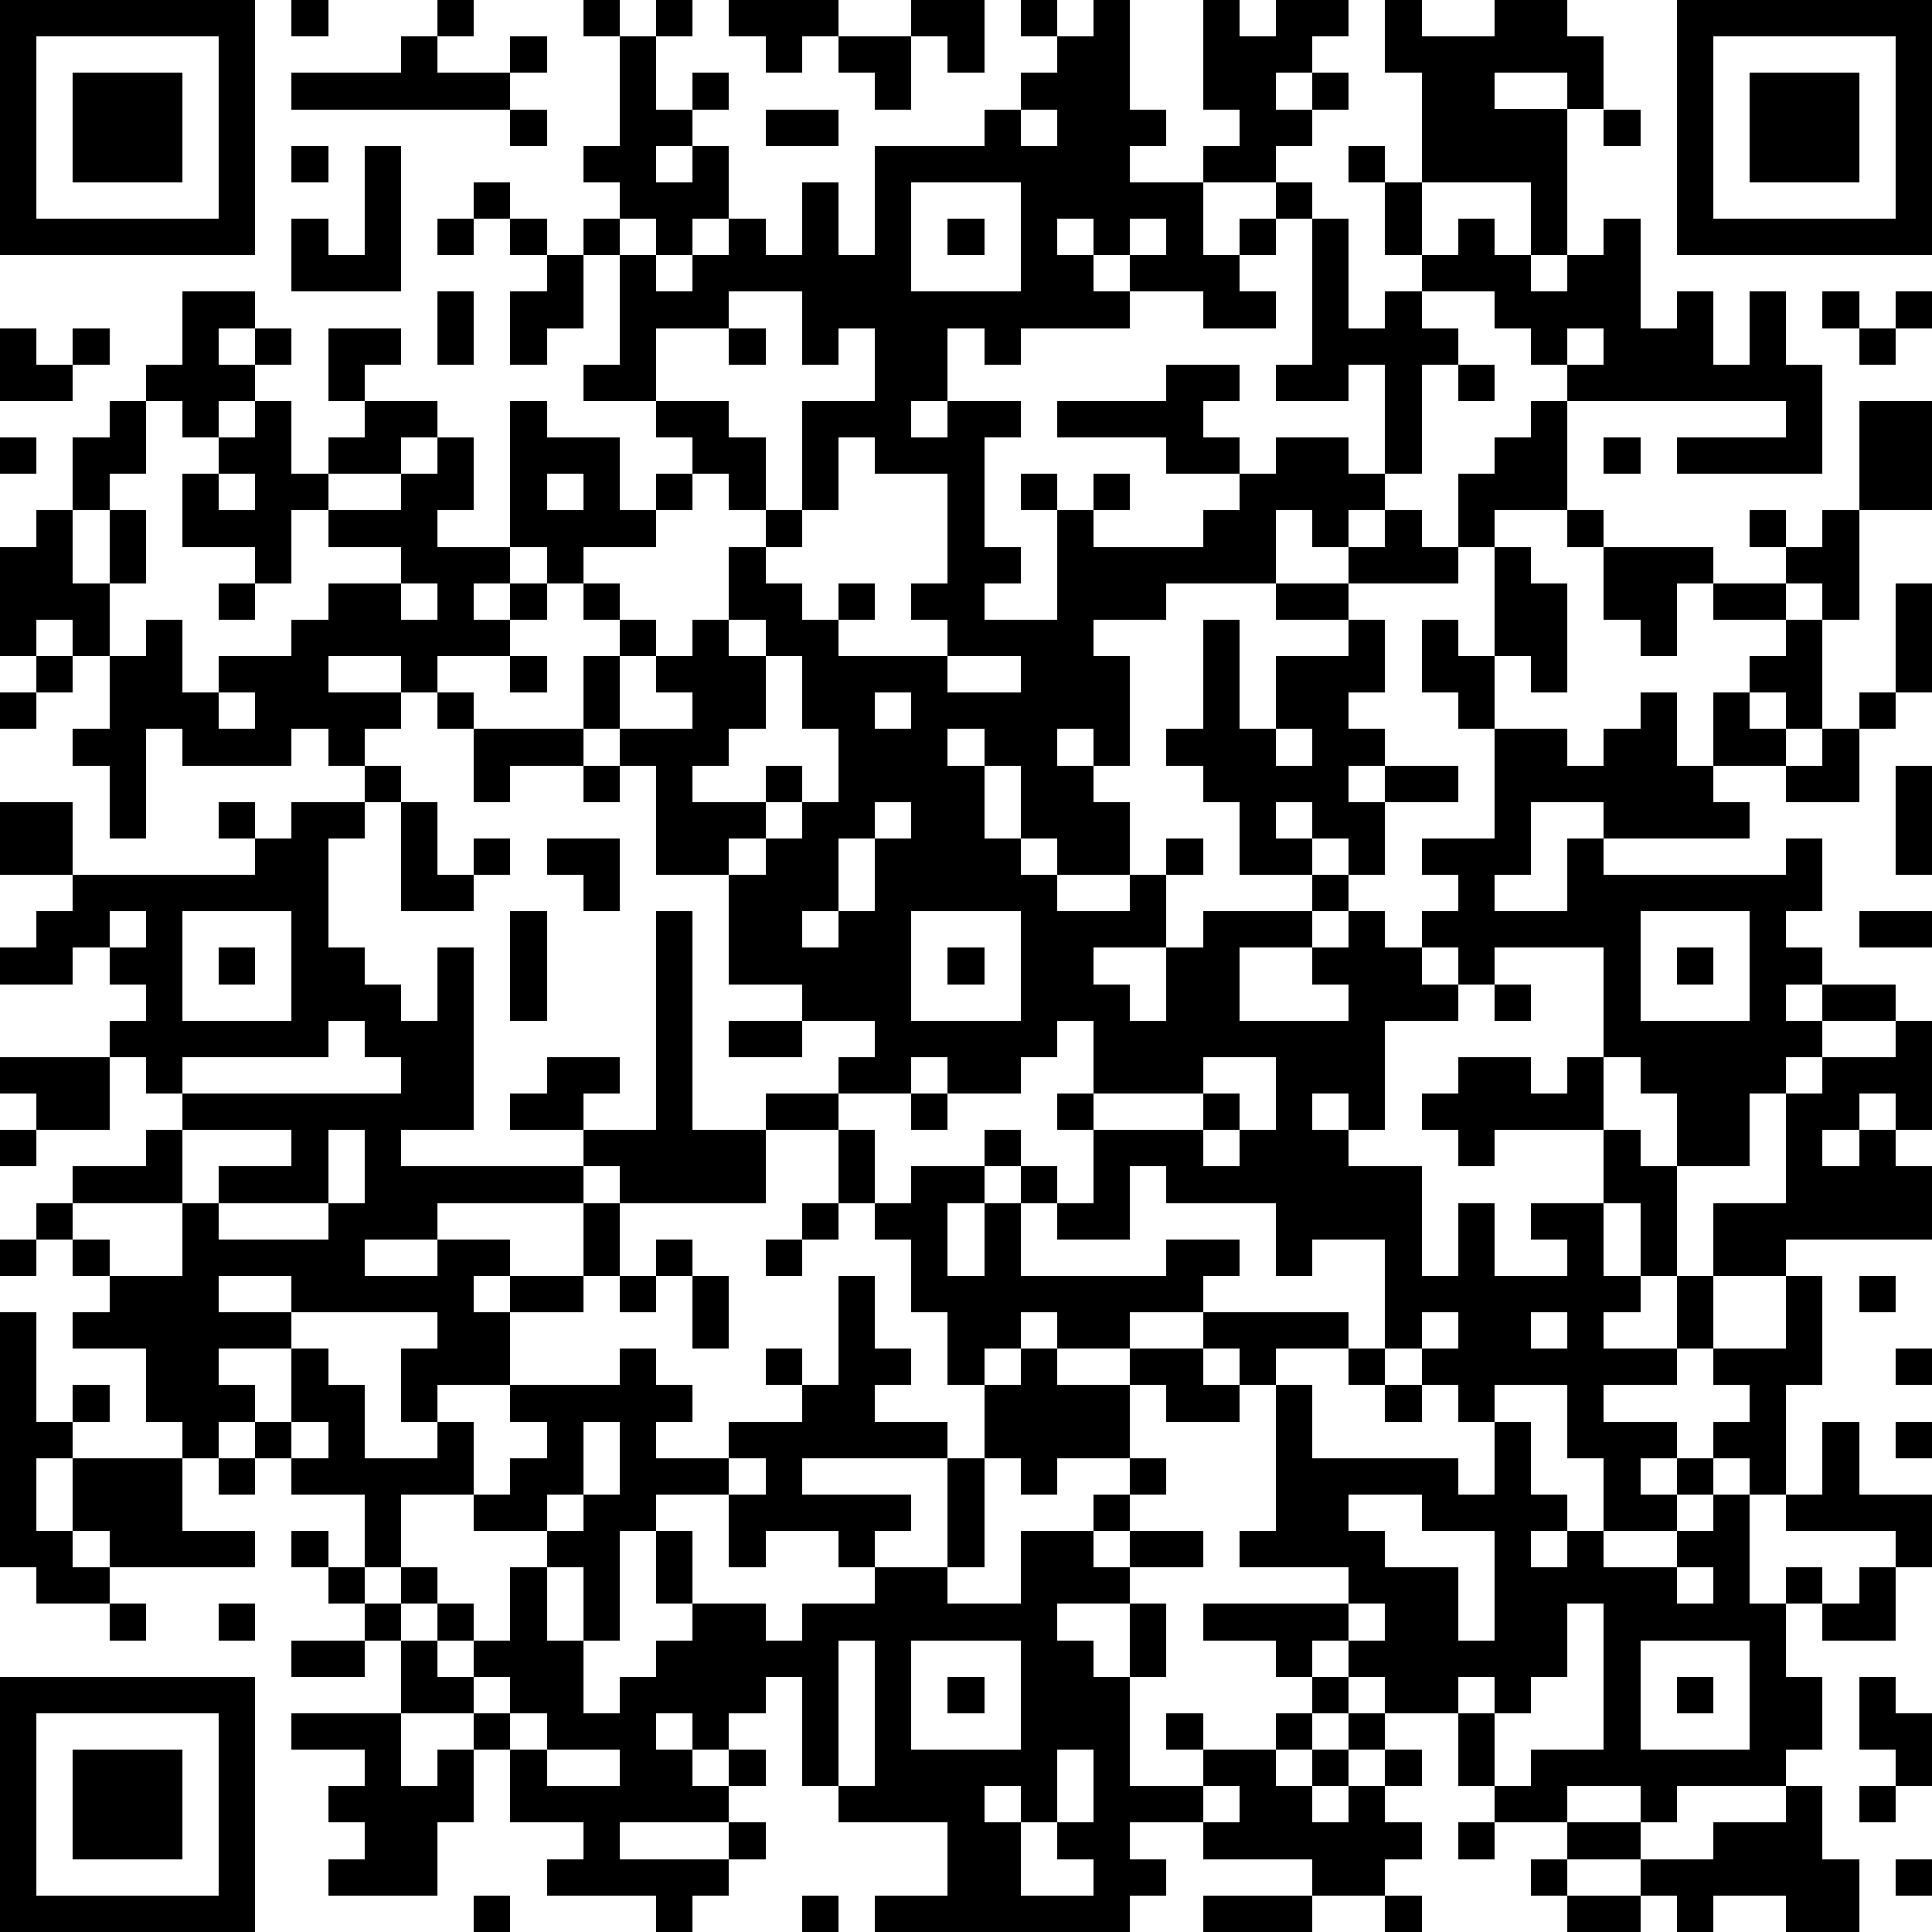
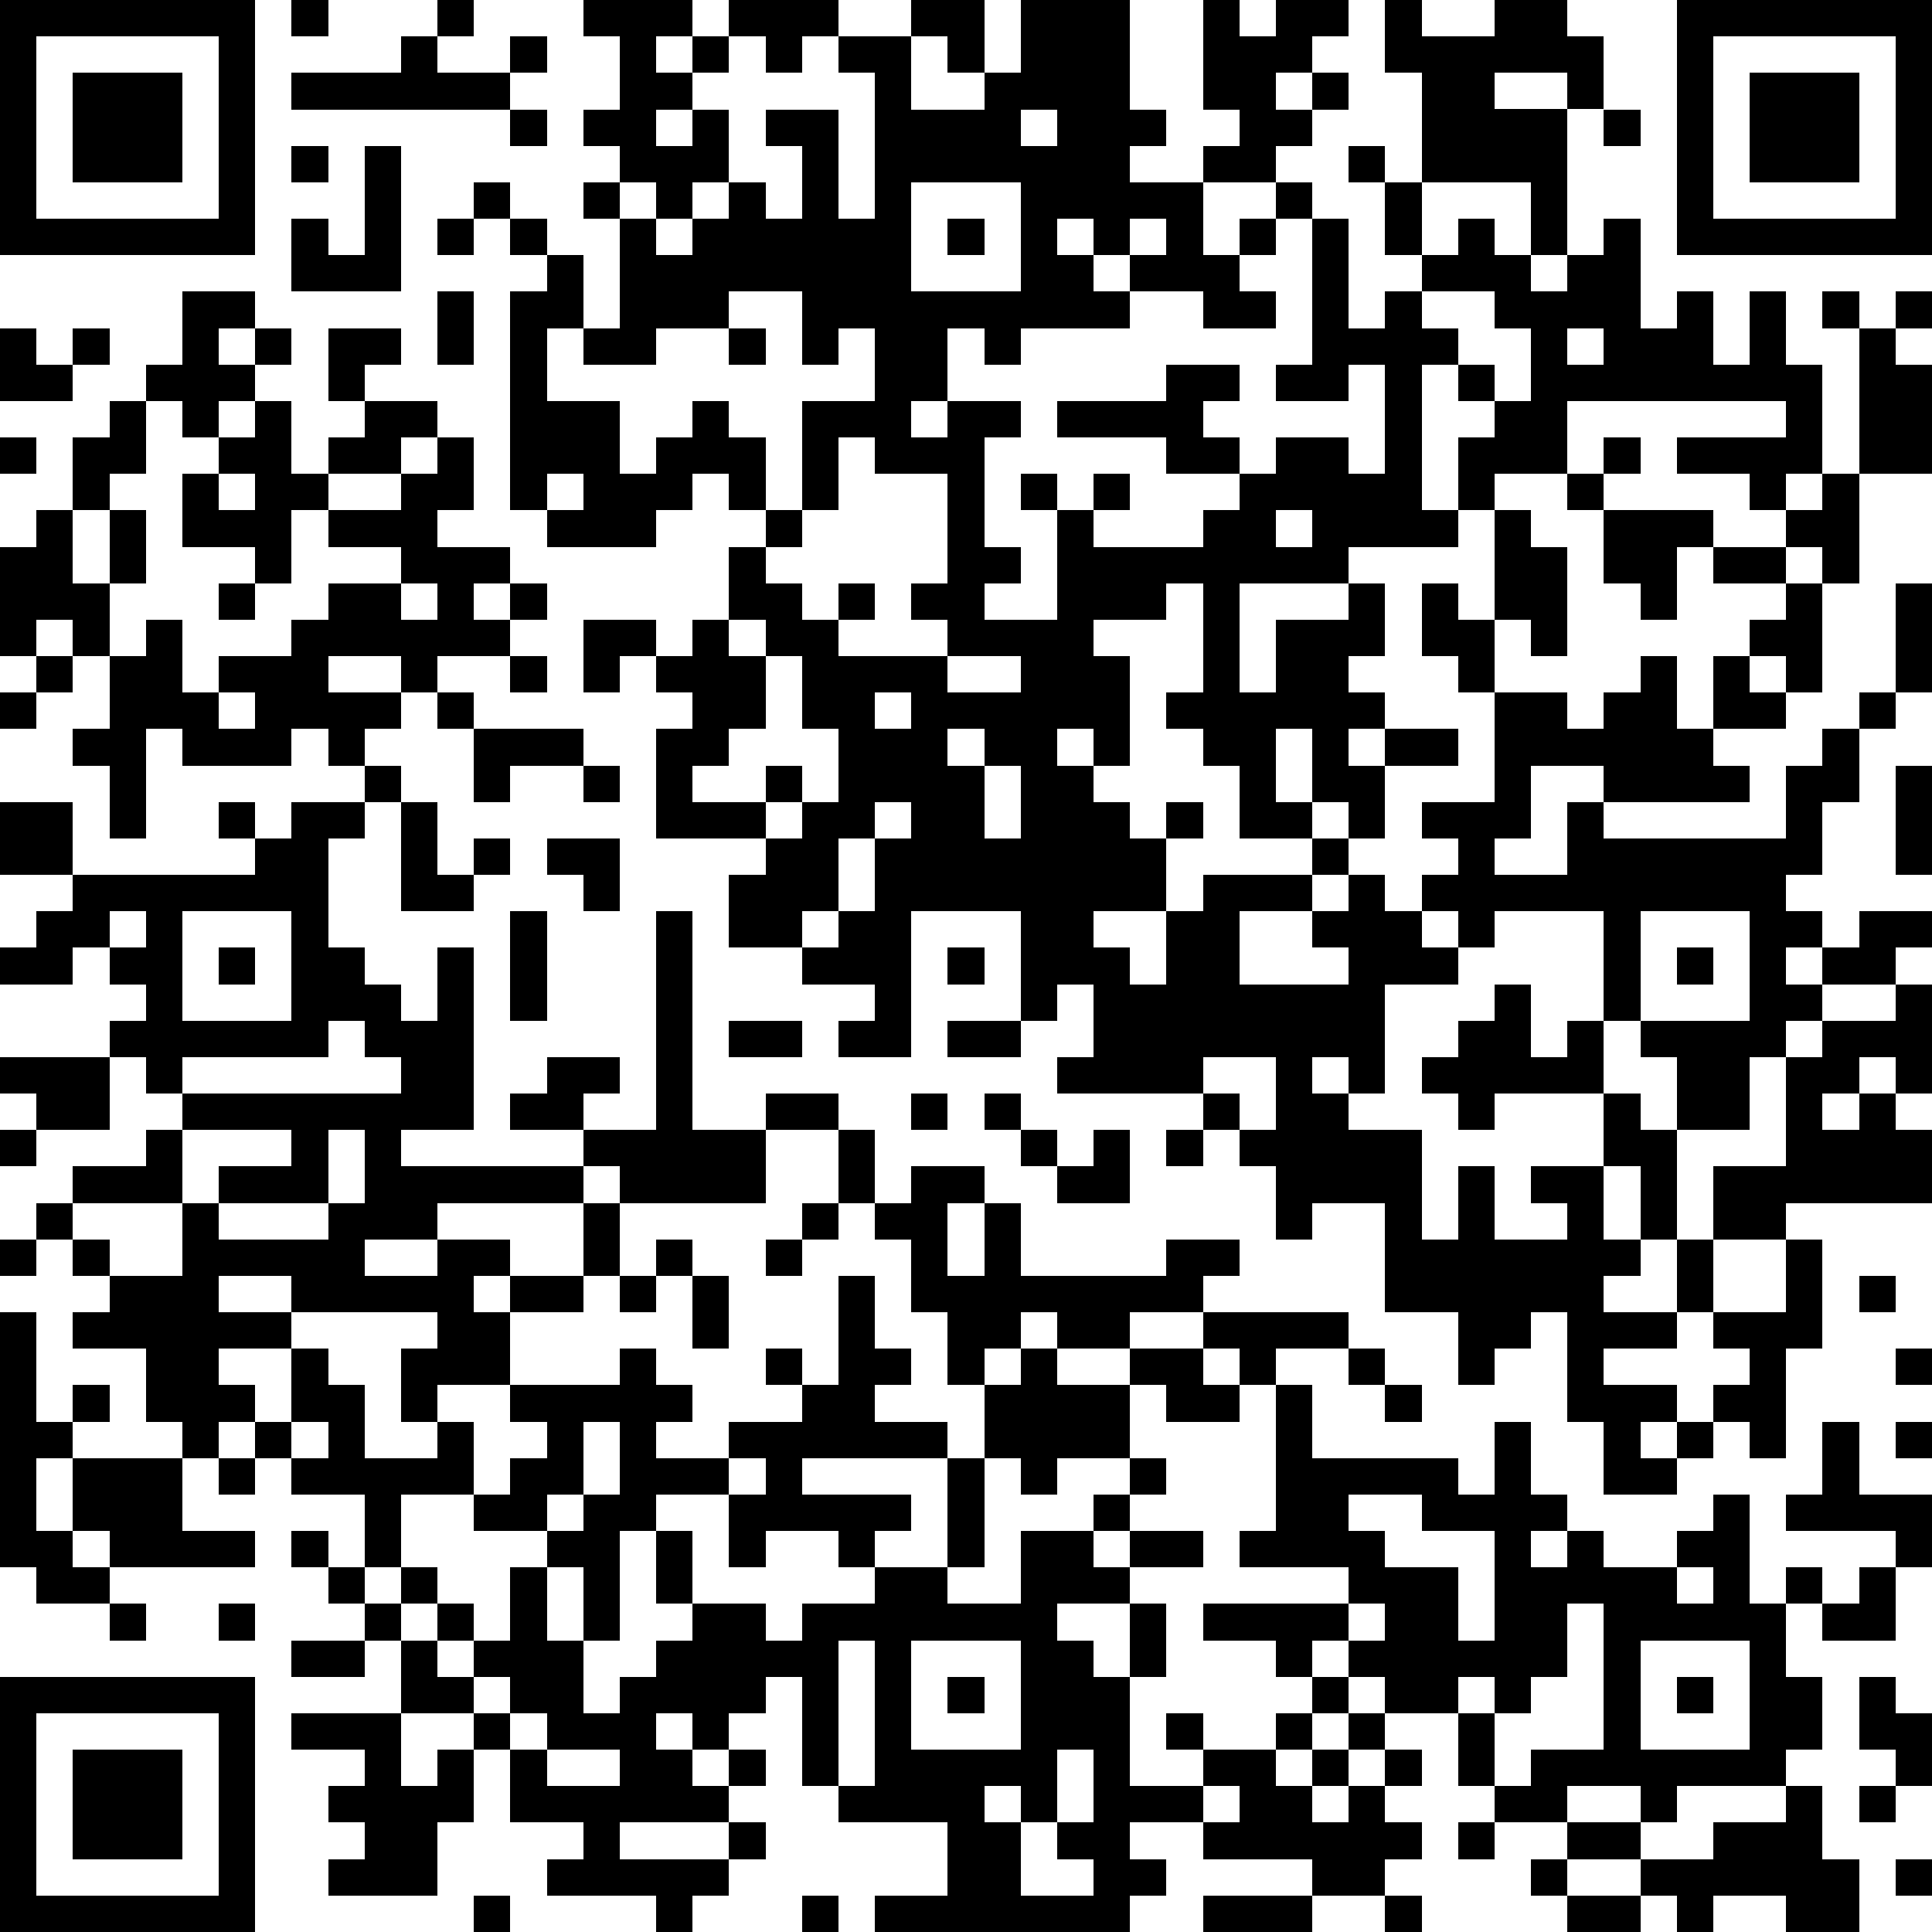
<svg xmlns="http://www.w3.org/2000/svg" version="1.1" width="212" height="212" shape-rendering="crispEdges">
-   <path d="M0 0h7v7h-7zM8 0h1v1h-1zM12 0h1v1h-1zM16 0h1v1h-1zM18 0h1v1h-1zM20 0h3v1h-1v1h-1v-1h-1zM25 0h2v2h-1v-1h-1zM28 0h1v1h-1zM30 0h1v3h1v1h-1v1h2v-1h1v-1h-1v-3h1v1h1v-1h2v1h-1v1h-1v1h1v-1h1v1h-1v1h-1v1h-2v2h1v-1h1v-1h1v1h-1v1h-1v1h1v1h-2v-1h-2v-1h-1v-1h-1v1h1v1h1v1h-3v1h-1v-1h-1v2h-1v1h1v-1h2v1h-1v3h1v1h-1v1h2v-3h-1v-1h1v1h1v-1h1v1h-1v1h3v-1h1v-1h-2v-1h-3v-1h3v-1h2v1h-1v1h1v1h1v-1h2v1h1v-3h-1v1h-2v-1h1v-4h1v3h1v-1h1v-1h-1v-2h-1v-1h1v1h1v-3h-1v-2h1v1h2v-1h2v1h1v2h-1v-1h-2v1h2v4h-1v-2h-3v2h1v-1h1v1h1v1h1v-1h1v-1h1v3h1v-1h1v2h1v-2h1v2h1v3h-4v-1h3v-1h-6v-1h-1v-1h-1v-1h-2v1h1v1h-1v3h-1v1h-1v1h-1v-1h-1v2h-3v1h-2v1h1v3h-1v-1h-1v1h1v1h1v2h-2v-1h-1v-2h-1v-1h-1v1h1v2h1v1h1v1h2v-1h1v-1h1v1h-1v2h-2v1h1v1h1v-2h1v-1h3v-1h-2v-2h-1v-1h-1v-1h1v-3h1v3h1v-2h2v-1h-2v-1h2v-1h1v-1h1v1h1v-2h1v-1h1v-1h1v3h-2v1h-1v1h-3v1h1v2h-1v1h1v1h-1v1h1v-1h2v1h-2v2h-1v-1h-1v-1h-1v1h1v1h1v1h-1v1h-2v2h3v-1h-1v-1h1v-1h1v1h1v-1h1v-1h-1v-1h2v-3h-1v-1h-1v-2h1v1h1v-3h1v1h1v3h-1v-1h-1v2h2v1h1v-1h1v-1h1v2h1v-2h1v-1h1v-1h-2v-1h-1v2h-1v-1h-1v-2h-1v-1h1v1h3v1h2v-1h-1v-1h1v1h1v-1h1v-3h2v3h-2v3h-1v-1h-1v1h1v3h-1v-1h-1v1h1v1h-2v1h1v1h-4v-1h-2v2h-1v1h2v-2h1v1h5v-1h1v2h-1v1h1v1h-1v1h1v-1h2v1h-2v1h-1v1h-1v2h-2v-2h-1v-1h-1v-3h-3v1h-1v-1h-1v1h1v1h-2v3h-1v-1h-1v1h1v1h2v3h1v-2h1v2h2v-1h-1v-1h2v-2h-3v1h-1v-1h-1v-1h1v-1h2v1h1v-1h1v2h1v1h1v3h-1v-2h-1v2h1v1h-1v1h2v-2h1v-2h2v-3h1v-1h2v-1h1v3h-1v-1h-1v1h-1v1h1v-1h1v1h1v2h-4v1h-2v2h-1v1h-2v1h2v1h-1v1h1v-1h1v-1h1v-1h-1v-1h2v-2h1v3h-1v3h-1v-1h-1v1h-1v1h-2v-2h-1v-2h-2v1h-1v-1h-1v-1h-1v-3h-2v1h-1v-2h-3v-1h-1v2h-2v-1h-1v-1h-1v-1h1v1h1v1h1v-2h-1v-1h1v-2h-1v1h-1v1h-2v-1h-1v1h-2v-1h1v-1h-2v-1h-2v-3h-2v-3h-1v-1h-1v-2h1v-1h-1v-1h-1v-1h-1v-4h1v1h2v2h1v-1h1v-1h-1v-1h-2v-1h1v-3h-1v-1h1v-1h-1v-1h1v-3h1v2h1v-1h1v1h-1v1h-1v1h1v-1h1v2h-1v1h-1v-1h-1v1h1v1h1v-1h1v-1h1v1h1v-2h1v2h1v-3h3v-1h1v-1h1v-1h1zM46 0h7v7h-7zM1 1v5h5v-5zM11 1h1v1h2v-1h1v1h-1v1h-6v-1h3zM23 1h2v2h-1v-1h-1zM47 1v5h5v-5zM2 2h3v3h-3zM48 2h3v3h-3zM14 3h1v1h-1zM21 3h2v1h-2zM28 3v1h1v-1zM44 3h1v1h-1zM8 4h1v1h-1zM10 4h1v4h-3v-2h1v1h1zM13 5h1v1h-1zM25 5v3h3v-3zM12 6h1v1h-1zM14 6h1v1h-1zM26 6h1v1h-1zM31 6v1h1v-1zM15 7h1v2h-1v1h-1v-2h1zM5 8h2v1h-1v1h1v-1h1v1h-1v1h-1v1h-1v-1h-1v-1h1zM12 8h1v2h-1zM20 8v1h-2v2h2v1h1v2h-1v-1h-1v1h-1v1h-2v1h1v1h1v1h-1v2h2v-1h-1v-1h1v-1h1v-2h1v-1h1v-3h2v-2h-1v1h-1v-2zM50 8h1v1h-1zM52 8h1v1h-1zM0 9h1v1h1v-1h1v1h-1v1h-2zM9 9h2v1h-1v1h-1zM20 9h1v1h-1zM43 9v1h1v-1zM51 9h1v1h-1zM40 10h1v1h-1zM3 11h1v2h-1v1h-1v-2h1zM7 11h1v2h1v-1h1v-1h2v1h-1v1h-2v1h-1v2h-1v-1h-2v-2h1v-1h1zM0 12h1v1h-1zM12 12h1v2h-1v1h2v1h-1v1h1v-1h1v1h-1v1h-2v1h-1v-1h-2v1h2v1h-1v1h-1v-1h-1v1h-3v-1h-1v3h-1v-2h-1v-1h1v-2h-1v-1h-1v1h-1v-3h1v-1h1v2h1v-2h1v2h-1v2h1v-1h1v2h1v-1h2v-1h1v-1h2v-1h-2v-1h2v-1h1zM23 12v2h-1v1h-1v1h1v1h1v-1h1v1h-1v1h3v-1h-1v-1h1v-3h-2v-1zM44 12h1v1h-1zM6 13v1h1v-1zM15 13v1h1v-1zM6 16h1v1h-1zM11 16v1h1v-1zM52 16h1v3h-1zM20 17v1h1v-1zM1 18h1v1h-1zM14 18h1v1h-1zM21 18v2h-1v1h-1v1h2v-1h1v1h-1v1h-1v1h1v-1h1v-1h1v-2h-1v-2zM26 18v1h2v-1zM0 19h1v1h-1zM6 19v1h1v-1zM12 19h1v1h-1zM24 19v1h1v-1zM51 19h1v1h-1zM13 20h3v1h-2v1h-1zM35 20v1h1v-1zM50 20h1v2h-2v-1h1zM10 21h1v1h-1zM16 21h1v1h-1zM52 21h1v3h-1zM0 22h2v2h-2zM6 22h1v1h-1zM8 22h2v1h-1v3h1v1h1v1h1v-2h1v5h-2v1h5v-1h-2v-1h1v-1h2v1h-1v1h2v-6h1v6h2v-1h2v1h-2v2h-4v-1h-1v1h-4v1h-2v1h2v-1h2v1h-1v1h1v-1h2v-2h1v2h-1v1h-2v2h-2v1h-1v-2h1v-1h-4v-1h-2v1h2v1h-2v1h1v1h-1v1h-1v-1h-1v-2h-2v-1h1v-1h-1v-1h-1v-1h1v-1h2v-1h1v-1h-1v-1h-1v-1h1v-1h-1v-1h-1v1h-2v-1h1v-1h1v-1h5v-1h1zM11 22h1v2h1v-1h1v1h-1v1h-2zM24 22v1h-1v2h-1v1h1v-1h1v-2h1v-1zM15 23h2v2h-1v-1h-1zM3 25v1h1v-1zM5 25v3h3v-3zM14 25h1v3h-1zM25 25v3h3v-3zM45 25v3h3v-3zM51 25h2v1h-2zM6 26h1v1h-1zM26 26h1v1h-1zM46 26h1v1h-1zM41 27h1v1h-1zM9 28v1h-4v1h6v-1h-1v-1zM20 28h2v1h-2zM0 29h3v2h-2v-1h-1zM33 29v1h-3v1h3v-1h1v1h-1v1h1v-1h1v-2zM25 30h1v1h-1zM0 31h1v1h-1zM5 31v2h-3v1h1v1h2v-2h1v-1h2v-1zM9 31v2h-3v1h3v-1h1v-2zM23 31h1v2h-1zM25 32h2v1h-1v2h1v-2h1v2h4v-1h2v1h-1v1h-2v1h-2v-1h-1v1h-1v1h-1v-2h-1v-2h-1v-1h1zM22 33h1v1h-1zM0 34h1v1h-1zM18 34h1v1h-1zM21 34h1v1h-1zM17 35h1v1h-1zM19 35h1v2h-1zM23 35h1v2h1v1h-1v1h2v1h-4v1h3v1h-1v1h-1v-1h-2v1h-1v-2h-2v1h-1v3h-1v-2h-1v-1h-2v-1h-2v2h-1v-2h-2v-1h-1v-1h1v-2h1v1h1v2h2v-1h1v2h1v-1h1v-1h-1v-1h3v-1h1v1h1v1h-1v1h2v-1h2v-1h-1v-1h1v1h1zM51 35h1v1h-1zM0 36h1v3h1v-1h1v1h-1v1h-1v2h1v-2h3v2h2v1h-4v-1h-1v1h1v1h-2v-1h-1zM33 36h4v1h-2v1h-1v-1h-1zM39 36v1h1v-1zM42 36v1h1v-1zM28 37h1v1h2v-1h2v1h1v1h-2v-1h-1v2h-2v1h-1v-1h-1v-2h1zM37 37h1v1h-1zM52 37h1v1h-1zM35 38h1v2h4v1h1v-2h1v2h1v1h-1v1h1v-1h1v1h2v-1h1v-1h1v3h1v-1h1v1h-1v2h1v2h-1v1h-3v1h-1v-1h-2v1h-2v-1h-1v-2h-2v-1h-1v-1h-1v1h-1v-1h-2v-1h4v-1h-3v-1h1zM38 38h1v1h-1zM8 39v1h1v-1zM16 39v2h-1v1h1v-1h1v-2zM50 39h1v2h2v2h-1v-1h-3v-1h1zM52 39h1v1h-1zM6 40h1v1h-1zM20 40v1h1v-1zM26 40h1v3h-1zM31 40h1v1h-1zM30 41h1v1h-1zM37 41v1h1v1h2v2h1v-3h-2v-1zM8 42h1v1h-1zM18 42h1v2h-1zM28 42h2v1h1v-1h2v1h-2v1h-2v1h1v1h1v-2h1v2h-1v3h2v-1h-1v-1h1v1h2v-1h1v-1h1v1h-1v1h-1v1h1v-1h1v-1h1v1h-1v1h-1v1h1v-1h1v-1h1v1h-1v1h1v1h-1v1h-2v-1h-3v-1h-2v1h1v1h-1v1h-7v-1h2v-2h-3v-1h-1v-3h-1v1h-1v1h-1v-1h-1v1h1v1h1v-1h1v1h-1v1h-3v1h3v-1h1v1h-1v1h-1v1h-1v-1h-3v-1h1v-1h-2v-2h-1v-1h-2v-2h-1v-1h-1v-1h1v1h1v-1h1v1h-1v1h1v-1h1v1h-1v1h1v-1h1v-2h1v2h1v2h1v-1h1v-1h1v-1h2v1h1v-1h2v-1h2v1h2zM46 43v1h1v-1zM51 43h1v2h-2v-1h1zM3 44h1v1h-1zM6 44h1v1h-1zM37 44v1h1v-1zM43 44v2h-1v1h-1v-1h-1v1h1v2h1v-1h2v-4zM8 45h2v1h-2zM23 45v4h1v-4zM25 45v3h3v-3zM45 45v3h3v-3zM0 46h7v7h-7zM13 46v1h1v-1zM26 46h1v1h-1zM46 46h1v1h-1zM51 46h1v1h1v2h-1v-1h-1zM1 47v5h5v-5zM8 47h3v2h1v-1h1v2h-1v2h-3v-1h1v-1h-1v-1h1v-1h-2zM14 47v1h1v-1zM2 48h3v3h-3zM15 48v1h2v-1zM29 48v2h-1v-1h-1v1h1v2h2v-1h-1v-1h1v-2zM33 49v1h1v-1zM49 49h1v2h1v2h-2v-1h-2v1h-1v-1h-1v-1h-2v-1h2v1h2v-1h2zM51 49h1v1h-1zM40 50h1v1h-1zM42 51h1v1h-1zM52 51h1v1h-1zM13 52h1v1h-1zM22 52h1v1h-1zM33 52h3v1h-3zM38 52h1v1h-1zM43 52h2v1h-2z" style="fill:#000" transform="translate(0,0) scale(4)" />
+   <path d="M0 0h7v7h-7zM8 0h1v1h-1zM12 0h1v1h-1zM16 0h1v1h-1zM18 0h1v1h-1zM20 0h3v1h-1v1h-1v-1h-1zM25 0h2v2h-1v-1h-1zM28 0h1v1h-1zM30 0h1v3h1v1h-1v1h2v-1h1v-1h-1v-3h1v1h1v-1h2v1h-1v1h-1v1h1v-1h1v1h-1v1h-1v1h-2v2h1v-1h1v-1h1v1h-1v1h-1v1h1v1h-2v-1h-2v-1h-1v-1h-1v1h1v1h1v1h-3v1h-1v-1h-1v2h-1v1h1v-1h2v1h-1v3h1v1h-1v1h2v-3h-1v-1h1v1h1v-1h1v1h-1v1h3v-1h1v-1h-2v-1h-3v-1h3v-1h2v1h-1v1h1v1h1v-1h2v1h1v-3h-1v1h-2v-1h1v-4h1v3h1v-1h1v-1h-1v-2h-1v-1h1v1h1v-3h-1v-2h1v1h2v-1h2v1h1v2h-1v-1h-2v1h2v4h-1v-2h-3v2h1v-1h1v1h1v1h1v-1h1v-1h1v3h1v-1h1v2h1v-2h1v2h1v3h-4v-1h3v-1h-6v-1h-1v-1h-1v-1h-2v1h1v1h-1v3h-1v1h-1v1h-1v-1h-1v2h-3v1h-2v1h1v3h-1v-1h-1v1h1v1h1v2h-2v-1h-1v-2h-1v-1h-1v1h1v2h1h1v1h2v-1h1v-1h1v1h-1v2h-2v1h1v1h1v-2h1v-1h3v-1h-2v-2h-1v-1h-1v-1h1v-3h1v3h1v-2h2v-1h-2v-1h2v-1h1v-1h1v1h1v-2h1v-1h1v-1h1v3h-2v1h-1v1h-3v1h1v2h-1v1h1v1h-1v1h1v-1h2v1h-2v2h-1v-1h-1v-1h-1v1h1v1h1v1h-1v1h-2v2h3v-1h-1v-1h1v-1h1v1h1v-1h1v-1h-1v-1h2v-3h-1v-1h-1v-2h1v1h1v-3h1v1h1v3h-1v-1h-1v2h2v1h1v-1h1v-1h1v2h1v-2h1v-1h1v-1h-2v-1h-1v2h-1v-1h-1v-2h-1v-1h1v1h3v1h2v-1h-1v-1h1v1h1v-1h1v-3h2v3h-2v3h-1v-1h-1v1h1v3h-1v-1h-1v1h1v1h-2v1h1v1h-4v-1h-2v2h-1v1h2v-2h1v1h5v-1h1v2h-1v1h1v1h-1v1h1v-1h2v1h-2v1h-1v1h-1v2h-2v-2h-1v-1h-1v-3h-3v1h-1v-1h-1v1h1v1h-2v3h-1v-1h-1v1h1v1h2v3h1v-2h1v2h2v-1h-1v-1h2v-2h-3v1h-1v-1h-1v-1h1v-1h2v1h1v-1h1v2h1v1h1v3h-1v-2h-1v2h1v1h-1v1h2v-2h1v-2h2v-3h1v-1h2v-1h1v3h-1v-1h-1v1h-1v1h1v-1h1v1h1v2h-4v1h-2v2h-1v1h-2v1h2v1h-1v1h1v-1h1v-1h1v-1h-1v-1h2v-2h1v3h-1v3h-1v-1h-1v1h-1v1h-2v-2h-1v-2h-2v1h-1v-1h-1v-1h-1v-3h-2v1h-1v-2h-3v-1h-1v2h-2v-1h-1v-1h-1v-1h1v1h1v1h1v-2h-1v-1h1v-2h-1v1h-1v1h-2v-1h-1v1h-2v-1h1v-1h-2v-1h-2v-3h-2v-3h-1v-1h-1v-2h1v-1h-1v-1h-1v-1h-1v-4h1v1h2v2h1v-1h1v-1h-1v-1h-2v-1h1v-3h-1v-1h1v-1h-1v-1h1v-3h1v2h1v-1h1v1h-1v1h-1v1h1v-1h1v2h-1v1h-1v-1h-1v1h1v1h1v-1h1v-1h1v1h1v-2h1v2h1v-3h3v-1h1v-1h1v-1h1zM46 0h7v7h-7zM1 1v5h5v-5zM11 1h1v1h2v-1h1v1h-1v1h-6v-1h3zM23 1h2v2h-1v-1h-1zM47 1v5h5v-5zM2 2h3v3h-3zM48 2h3v3h-3zM14 3h1v1h-1zM21 3h2v1h-2zM28 3v1h1v-1zM44 3h1v1h-1zM8 4h1v1h-1zM10 4h1v4h-3v-2h1v1h1zM13 5h1v1h-1zM25 5v3h3v-3zM12 6h1v1h-1zM14 6h1v1h-1zM26 6h1v1h-1zM31 6v1h1v-1zM15 7h1v2h-1v1h-1v-2h1zM5 8h2v1h-1v1h1v-1h1v1h-1v1h-1v1h-1v-1h-1v-1h1zM12 8h1v2h-1zM20 8v1h-2v2h2v1h1v2h-1v-1h-1v1h-1v1h-2v1h1v1h1v1h-1v2h2v-1h-1v-1h1v-1h1v-2h1v-1h1v-3h2v-2h-1v1h-1v-2zM50 8h1v1h-1zM52 8h1v1h-1zM0 9h1v1h1v-1h1v1h-1v1h-2zM9 9h2v1h-1v1h-1zM20 9h1v1h-1zM43 9v1h1v-1zM51 9h1v1h-1zM40 10h1v1h-1zM3 11h1v2h-1v1h-1v-2h1zM7 11h1v2h1v-1h1v-1h2v1h-1v1h-2v1h-1v2h-1v-1h-2v-2h1v-1h1zM0 12h1v1h-1zM12 12h1v2h-1v1h2v1h-1v1h1v-1h1v1h-1v1h-2v1h-1v-1h-2v1h2v1h-1v1h-1v-1h-1v1h-3v-1h-1v3h-1v-2h-1v-1h1v-2h-1v-1h-1v1h-1v-3h1v-1h1v2h1v-2h1v2h-1v2h1v-1h1v2h1v-1h2v-1h1v-1h2v-1h-2v-1h2v-1h1zM23 12v2h-1v1h-1v1h1v1h1v-1h1v1h-1v1h3v-1h-1v-1h1v-3h-2v-1zM44 12h1v1h-1zM6 13v1h1v-1zM15 13v1h1v-1zM6 16h1v1h-1zM11 16v1h1v-1zM52 16h1v3h-1zM20 17v1h1v-1zM1 18h1v1h-1zM14 18h1v1h-1zM21 18v2h-1v1h-1v1h2v-1h1v1h-1v1h-1v1h1v-1h1v-1h1v-2h-1v-2zM26 18v1h2v-1zM0 19h1v1h-1zM6 19v1h1v-1zM12 19h1v1h-1zM24 19v1h1v-1zM51 19h1v1h-1zM13 20h3v1h-2v1h-1zM35 20v1h1v-1zM50 20h1v2h-2v-1h1zM10 21h1v1h-1zM16 21h1v1h-1zM52 21h1v3h-1zM0 22h2v2h-2zM6 22h1v1h-1zM8 22h2v1h-1v3h1v1h1v1h1v-2h1v5h-2v1h5v-1h-2v-1h1v-1h2v1h-1v1h2v-6h1v6h2v-1h2v1h-2v2h-4v-1h-1v1h-4v1h-2v1h2v-1h2v1h-1v1h1v-1h2v-2h1v2h-1v1h-2v2h-2v1h-1v-2h1v-1h-4v-1h-2v1h2v1h-2v1h1v1h-1v1h-1v-1h-1v-2h-2v-1h1v-1h-1v-1h-1v-1h1v-1h2v-1h1v-1h-1v-1h-1v-1h1v-1h-1v-1h-1v1h-2v-1h1v-1h1v-1h5v-1h1zM11 22h1v2h1v-1h1v1h-1v1h-2zM24 22v1h-1v2h-1v1h1v-1h1v-2h1v-1zM15 23h2v2h-1v-1h-1zM3 25v1h1v-1zM5 25v3h3v-3zM14 25h1v3h-1zM25 25v3h3v-3zM45 25v3h3v-3zM51 25h2v1h-2zM6 26h1v1h-1zM26 26h1v1h-1zM46 26h1v1h-1zM41 27h1v1h-1zM9 28v1h-4v1h6v-1h-1v-1zM20 28h2v1h-2zM0 29h3v2h-2v-1h-1zM33 29v1h-3v1h3v-1h1v1h-1v1h1v-1h1v-2zM25 30h1v1h-1zM0 31h1v1h-1zM5 31v2h-3v1h1v1h2v-2h1v-1h2v-1zM9 31v2h-3v1h3v-1h1v-2zM23 31h1v2h-1zM25 32h2v1h-1v2h1v-2h1v2h4v-1h2v1h-1v1h-2v1h-2v-1h-1v1h-1v1h-1v-2h-1v-2h-1v-1h1zM22 33h1v1h-1zM0 34h1v1h-1zM18 34h1v1h-1zM21 34h1v1h-1zM17 35h1v1h-1zM19 35h1v2h-1zM23 35h1v2h1v1h-1v1h2v1h-4v1h3v1h-1v1h-1v-1h-2v1h-1v-2h-2v1h-1v3h-1v-2h-1v-1h-2v-1h-2v2h-1v-2h-2v-1h-1v-1h1v-2h1v1h1v2h2v-1h1v2h1v-1h1v-1h-1v-1h3v-1h1v1h1v1h-1v1h2v-1h2v-1h-1v-1h1v1h1zM51 35h1v1h-1zM0 36h1v3h1v-1h1v1h-1v1h-1v2h1v-2h3v2h2v1h-4v-1h-1v1h1v1h-2v-1h-1zM33 36h4v1h-2v1h-1v-1h-1zM39 36v1h1v-1zM42 36v1h1v-1zM28 37h1v1h2v-1h2v1h1v1h-2v-1h-1v2h-2v1h-1v-1h-1v-2h1zM37 37h1v1h-1zM52 37h1v1h-1zM35 38h1v2h4v1h1v-2h1v2h1v1h-1v1h1v-1h1v1h2v-1h1v-1h1v3h1v-1h1v1h-1v2h1v2h-1v1h-3v1h-1v-1h-2v1h-2v-1h-1v-2h-2v-1h-1v-1h-1v1h-1v-1h-2v-1h4v-1h-3v-1h1zM38 38h1v1h-1zM8 39v1h1v-1zM16 39v2h-1v1h1v-1h1v-2zM50 39h1v2h2v2h-1v-1h-3v-1h1zM52 39h1v1h-1zM6 40h1v1h-1zM20 40v1h1v-1zM26 40h1v3h-1zM31 40h1v1h-1zM30 41h1v1h-1zM37 41v1h1v1h2v2h1v-3h-2v-1zM8 42h1v1h-1zM18 42h1v2h-1zM28 42h2v1h1v-1h2v1h-2v1h-2v1h1v1h1v-2h1v2h-1v3h2v-1h-1v-1h1v1h2v-1h1v-1h1v1h-1v1h-1v1h1v-1h1v-1h1v1h-1v1h-1v1h1v-1h1v-1h1v1h-1v1h1v1h-1v1h-2v-1h-3v-1h-2v1h1v1h-1v1h-7v-1h2v-2h-3v-1h-1v-3h-1v1h-1v1h-1v-1h-1v1h1v1h1v-1h1v1h-1v1h-3v1h3v-1h1v1h-1v1h-1v1h-1v-1h-3v-1h1v-1h-2v-2h-1v-1h-2v-2h-1v-1h-1v-1h1v1h1v-1h1v1h-1v1h1v-1h1v1h-1v1h1v-1h1v-2h1v2h1v2h1v-1h1v-1h1v-1h2v1h1v-1h2v-1h2v1h2zM46 43v1h1v-1zM51 43h1v2h-2v-1h1zM3 44h1v1h-1zM6 44h1v1h-1zM37 44v1h1v-1zM43 44v2h-1v1h-1v-1h-1v1h1v2h1v-1h2v-4zM8 45h2v1h-2zM23 45v4h1v-4zM25 45v3h3v-3zM45 45v3h3v-3zM0 46h7v7h-7zM13 46v1h1v-1zM26 46h1v1h-1zM46 46h1v1h-1zM51 46h1v1h1v2h-1v-1h-1zM1 47v5h5v-5zM8 47h3v2h1v-1h1v2h-1v2h-3v-1h1v-1h-1v-1h1v-1h-2zM14 47v1h1v-1zM2 48h3v3h-3zM15 48v1h2v-1zM29 48v2h-1v-1h-1v1h1v2h2v-1h-1v-1h1v-2zM33 49v1h1v-1zM49 49h1v2h1v2h-2v-1h-2v1h-1v-1h-1v-1h-2v-1h2v1h2v-1h2zM51 49h1v1h-1zM40 50h1v1h-1zM42 51h1v1h-1zM52 51h1v1h-1zM13 52h1v1h-1zM22 52h1v1h-1zM33 52h3v1h-3zM38 52h1v1h-1zM43 52h2v1h-2z" style="fill:#000" transform="translate(0,0) scale(4)" />
</svg>